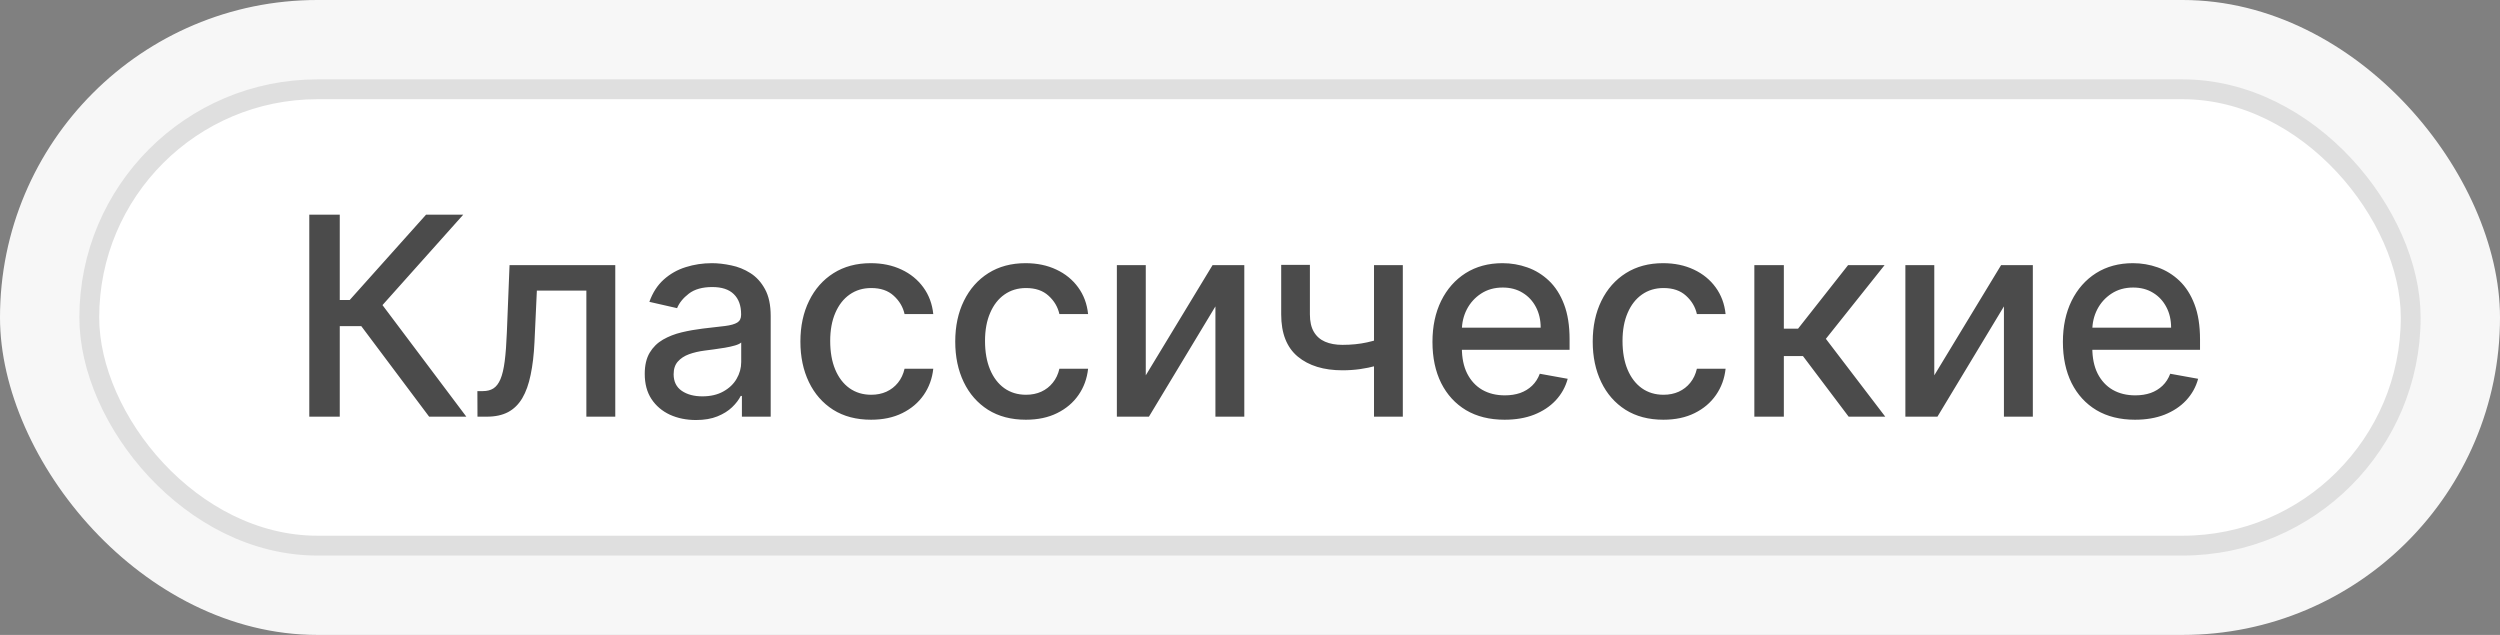
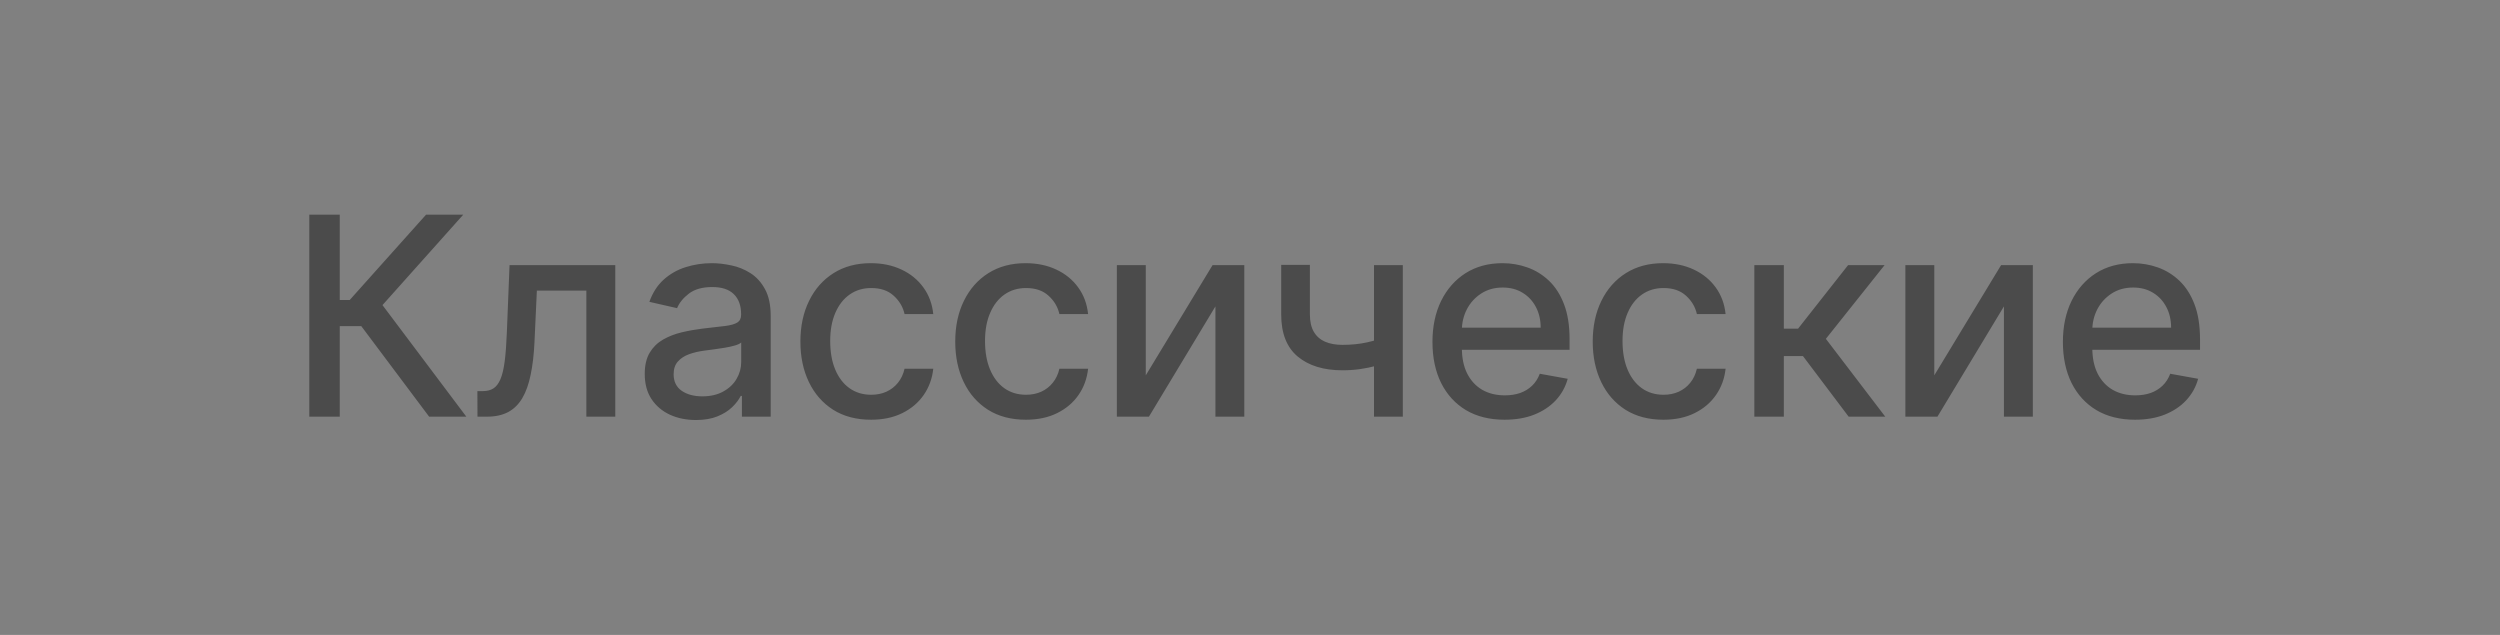
<svg xmlns="http://www.w3.org/2000/svg" width="126" height="32" viewBox="0 0 126 32" fill="none">
  <rect x="0" y="0" width="126" height="32" fill="#808080" stroke="none" />
  <g style="mix-blend-mode:multiply">
-     <rect width="126" height="32" rx="16" fill="#F7F7F7" />
-     <rect x="4.5" y="4.5" width="117" height="23" rx="11.5" fill="white" />
-     <rect x="4.5" y="4.5" width="117" height="23" rx="11.5" stroke="#DFDFDF" />
    <path d="M21.628 21L18.208 16.436H17.124V21H15.588V10.818H17.124V15.119H17.626L21.474 10.818H23.349L19.277 15.377L23.503 21H21.628ZM24.065 21L24.06 19.712H24.333C24.545 19.712 24.723 19.668 24.865 19.578C25.011 19.485 25.13 19.329 25.223 19.111C25.316 18.892 25.387 18.59 25.437 18.206C25.487 17.818 25.523 17.331 25.546 16.744L25.681 13.364H31.01V21H29.553V14.646H27.058L26.938 17.241C26.909 17.871 26.844 18.421 26.744 18.892C26.648 19.363 26.508 19.755 26.322 20.07C26.136 20.382 25.898 20.616 25.606 20.771C25.314 20.924 24.96 21 24.542 21H24.065ZM35.075 21.169C34.591 21.169 34.154 21.079 33.762 20.901C33.371 20.718 33.061 20.455 32.833 20.11C32.607 19.765 32.495 19.343 32.495 18.842C32.495 18.412 32.578 18.057 32.743 17.778C32.909 17.5 33.133 17.28 33.414 17.117C33.696 16.955 34.011 16.832 34.359 16.749C34.707 16.666 35.062 16.604 35.423 16.56C35.88 16.507 36.252 16.464 36.536 16.431C36.822 16.395 37.029 16.337 37.158 16.257C37.287 16.178 37.352 16.048 37.352 15.869V15.835C37.352 15.4 37.229 15.064 36.984 14.825C36.742 14.587 36.381 14.467 35.9 14.467C35.4 14.467 35.005 14.578 34.717 14.8C34.432 15.019 34.235 15.263 34.125 15.531L32.728 15.213C32.894 14.749 33.136 14.374 33.454 14.089C33.776 13.801 34.145 13.592 34.563 13.463C34.98 13.331 35.42 13.264 35.88 13.264C36.185 13.264 36.508 13.301 36.85 13.374C37.194 13.443 37.516 13.572 37.814 13.761C38.116 13.95 38.363 14.22 38.555 14.572C38.747 14.92 38.843 15.372 38.843 15.929V21H37.392V19.956H37.332C37.236 20.148 37.092 20.337 36.899 20.523C36.707 20.708 36.46 20.863 36.159 20.985C35.857 21.108 35.496 21.169 35.075 21.169ZM35.398 19.976C35.809 19.976 36.16 19.895 36.452 19.732C36.747 19.57 36.971 19.358 37.123 19.096C37.279 18.831 37.357 18.547 37.357 18.246V17.261C37.304 17.314 37.201 17.364 37.049 17.41C36.899 17.454 36.729 17.492 36.536 17.525C36.344 17.555 36.157 17.583 35.975 17.609C35.792 17.633 35.64 17.652 35.517 17.669C35.229 17.706 34.965 17.767 34.727 17.853C34.492 17.939 34.303 18.063 34.16 18.226C34.021 18.385 33.951 18.597 33.951 18.862C33.951 19.23 34.087 19.509 34.359 19.697C34.631 19.883 34.977 19.976 35.398 19.976ZM43.9 21.154C43.161 21.154 42.524 20.987 41.991 20.652C41.461 20.314 41.053 19.848 40.768 19.255C40.483 18.662 40.34 17.982 40.34 17.217C40.34 16.441 40.486 15.757 40.778 15.163C41.069 14.567 41.48 14.101 42.011 13.766C42.541 13.432 43.166 13.264 43.885 13.264C44.465 13.264 44.982 13.372 45.436 13.587C45.89 13.8 46.256 14.098 46.535 14.482C46.817 14.867 46.984 15.316 47.037 15.829H45.59C45.511 15.472 45.328 15.163 45.043 14.905C44.762 14.646 44.384 14.517 43.91 14.517C43.495 14.517 43.133 14.626 42.821 14.845C42.513 15.061 42.273 15.369 42.1 15.77C41.928 16.168 41.842 16.638 41.842 17.182C41.842 17.739 41.926 18.219 42.095 18.624C42.264 19.028 42.503 19.341 42.811 19.563C43.123 19.785 43.489 19.896 43.91 19.896C44.192 19.896 44.447 19.845 44.675 19.742C44.907 19.636 45.101 19.485 45.257 19.29C45.416 19.094 45.527 18.859 45.59 18.584H47.037C46.984 19.078 46.823 19.518 46.555 19.906C46.286 20.294 45.927 20.599 45.476 20.821C45.028 21.043 44.503 21.154 43.9 21.154ZM51.703 21.154C50.964 21.154 50.328 20.987 49.794 20.652C49.264 20.314 48.856 19.848 48.571 19.255C48.286 18.662 48.144 17.982 48.144 17.217C48.144 16.441 48.289 15.757 48.581 15.163C48.873 14.567 49.284 14.101 49.814 13.766C50.344 13.432 50.969 13.264 51.688 13.264C52.268 13.264 52.785 13.372 53.239 13.587C53.694 13.8 54.06 14.098 54.338 14.482C54.62 14.867 54.787 15.316 54.84 15.829H53.394C53.314 15.472 53.132 15.163 52.847 14.905C52.565 14.646 52.187 14.517 51.713 14.517C51.299 14.517 50.936 14.626 50.624 14.845C50.316 15.061 50.076 15.369 49.904 15.77C49.731 16.168 49.645 16.638 49.645 17.182C49.645 17.739 49.73 18.219 49.899 18.624C50.068 19.028 50.306 19.341 50.614 19.563C50.926 19.785 51.292 19.896 51.713 19.896C51.995 19.896 52.25 19.845 52.479 19.742C52.711 19.636 52.905 19.485 53.06 19.29C53.22 19.094 53.331 18.859 53.394 18.584H54.84C54.787 19.078 54.627 19.518 54.358 19.906C54.09 20.294 53.73 20.599 53.279 20.821C52.832 21.043 52.306 21.154 51.703 21.154ZM57.747 18.917L61.112 13.364H62.713V21H61.257V15.442L57.906 21H56.29V13.364H57.747V18.917ZM70.702 13.364V21H69.25V13.364H70.702ZM70.07 16.908V18.191C69.842 18.284 69.6 18.367 69.345 18.44C69.089 18.509 68.821 18.564 68.539 18.604C68.257 18.643 67.964 18.663 67.659 18.663C66.715 18.663 65.964 18.433 65.407 17.972C64.85 17.508 64.572 16.799 64.572 15.845V13.349H66.019V15.845C66.019 16.206 66.085 16.499 66.218 16.724C66.35 16.95 66.539 17.116 66.784 17.222C67.029 17.328 67.321 17.381 67.659 17.381C68.107 17.381 68.519 17.339 68.897 17.256C69.278 17.17 69.669 17.054 70.07 16.908ZM75.831 21.154C75.078 21.154 74.43 20.993 73.887 20.672C73.346 20.347 72.929 19.891 72.634 19.305C72.342 18.715 72.196 18.024 72.196 17.232C72.196 16.449 72.342 15.76 72.634 15.163C72.929 14.567 73.34 14.101 73.867 13.766C74.397 13.432 75.017 13.264 75.726 13.264C76.157 13.264 76.575 13.335 76.979 13.478C77.383 13.62 77.746 13.844 78.068 14.149C78.389 14.454 78.643 14.85 78.828 15.337C79.014 15.821 79.107 16.41 79.107 17.102V17.629H73.036V16.516H77.65C77.65 16.125 77.57 15.778 77.411 15.477C77.252 15.172 77.029 14.931 76.74 14.756C76.455 14.58 76.121 14.492 75.736 14.492C75.318 14.492 74.954 14.595 74.642 14.8C74.334 15.003 74.095 15.268 73.926 15.596C73.761 15.921 73.678 16.274 73.678 16.655V17.525C73.678 18.035 73.767 18.47 73.946 18.827C74.129 19.185 74.382 19.459 74.707 19.648C75.032 19.833 75.411 19.926 75.845 19.926C76.127 19.926 76.384 19.886 76.616 19.807C76.848 19.724 77.049 19.601 77.218 19.439C77.387 19.276 77.516 19.076 77.605 18.837L79.012 19.091C78.9 19.505 78.697 19.868 78.406 20.18C78.117 20.488 77.754 20.728 77.317 20.901C76.883 21.07 76.387 21.154 75.831 21.154ZM83.833 21.154C83.094 21.154 82.457 20.987 81.924 20.652C81.393 20.314 80.986 19.848 80.701 19.255C80.416 18.662 80.273 17.982 80.273 17.217C80.273 16.441 80.419 15.757 80.71 15.163C81.002 14.567 81.413 14.101 81.944 13.766C82.474 13.432 83.099 13.264 83.818 13.264C84.398 13.264 84.915 13.372 85.369 13.587C85.823 13.8 86.189 14.098 86.468 14.482C86.749 14.867 86.917 15.316 86.97 15.829H85.523C85.444 15.472 85.261 15.163 84.976 14.905C84.694 14.646 84.317 14.517 83.843 14.517C83.428 14.517 83.065 14.626 82.754 14.845C82.446 15.061 82.205 15.369 82.033 15.77C81.861 16.168 81.775 16.638 81.775 17.182C81.775 17.739 81.859 18.219 82.028 18.624C82.197 19.028 82.436 19.341 82.744 19.563C83.055 19.785 83.422 19.896 83.843 19.896C84.124 19.896 84.38 19.845 84.608 19.742C84.84 19.636 85.034 19.485 85.19 19.29C85.349 19.094 85.46 18.859 85.523 18.584H86.97C86.917 19.078 86.756 19.518 86.487 19.906C86.219 20.294 85.859 20.599 85.409 20.821C84.961 21.043 84.436 21.154 83.833 21.154ZM88.419 21V13.364H89.906V16.565H90.622L93.142 13.364H94.982L92.024 17.077L95.017 21H93.172L90.87 17.947H89.906V21H88.419ZM97.488 18.917L100.854 13.364H102.455V21H100.998V15.442L97.647 21H96.031V13.364H97.488V18.917ZM107.604 21.154C106.852 21.154 106.204 20.993 105.661 20.672C105.12 20.347 104.703 19.891 104.408 19.305C104.116 18.715 103.97 18.024 103.97 17.232C103.97 16.449 104.116 15.76 104.408 15.163C104.703 14.567 105.114 14.101 105.641 13.766C106.171 13.432 106.791 13.264 107.5 13.264C107.931 13.264 108.349 13.335 108.753 13.478C109.157 13.62 109.52 13.844 109.842 14.149C110.163 14.454 110.417 14.85 110.602 15.337C110.788 15.821 110.881 16.41 110.881 17.102V17.629H104.81V16.516H109.424C109.424 16.125 109.345 15.778 109.185 15.477C109.026 15.172 108.803 14.931 108.514 14.756C108.229 14.58 107.894 14.492 107.51 14.492C107.092 14.492 106.728 14.595 106.416 14.8C106.108 15.003 105.869 15.268 105.7 15.596C105.535 15.921 105.452 16.274 105.452 16.655V17.525C105.452 18.035 105.541 18.47 105.72 18.827C105.903 19.185 106.156 19.459 106.481 19.648C106.806 19.833 107.185 19.926 107.619 19.926C107.901 19.926 108.158 19.886 108.39 19.807C108.622 19.724 108.823 19.601 108.992 19.439C109.161 19.276 109.29 19.076 109.379 18.837L110.786 19.091C110.674 19.505 110.471 19.868 110.18 20.18C109.891 20.488 109.528 20.728 109.091 20.901C108.657 21.07 108.161 21.154 107.604 21.154Z" fill="#4B4B4B" />
  </g>
</svg>